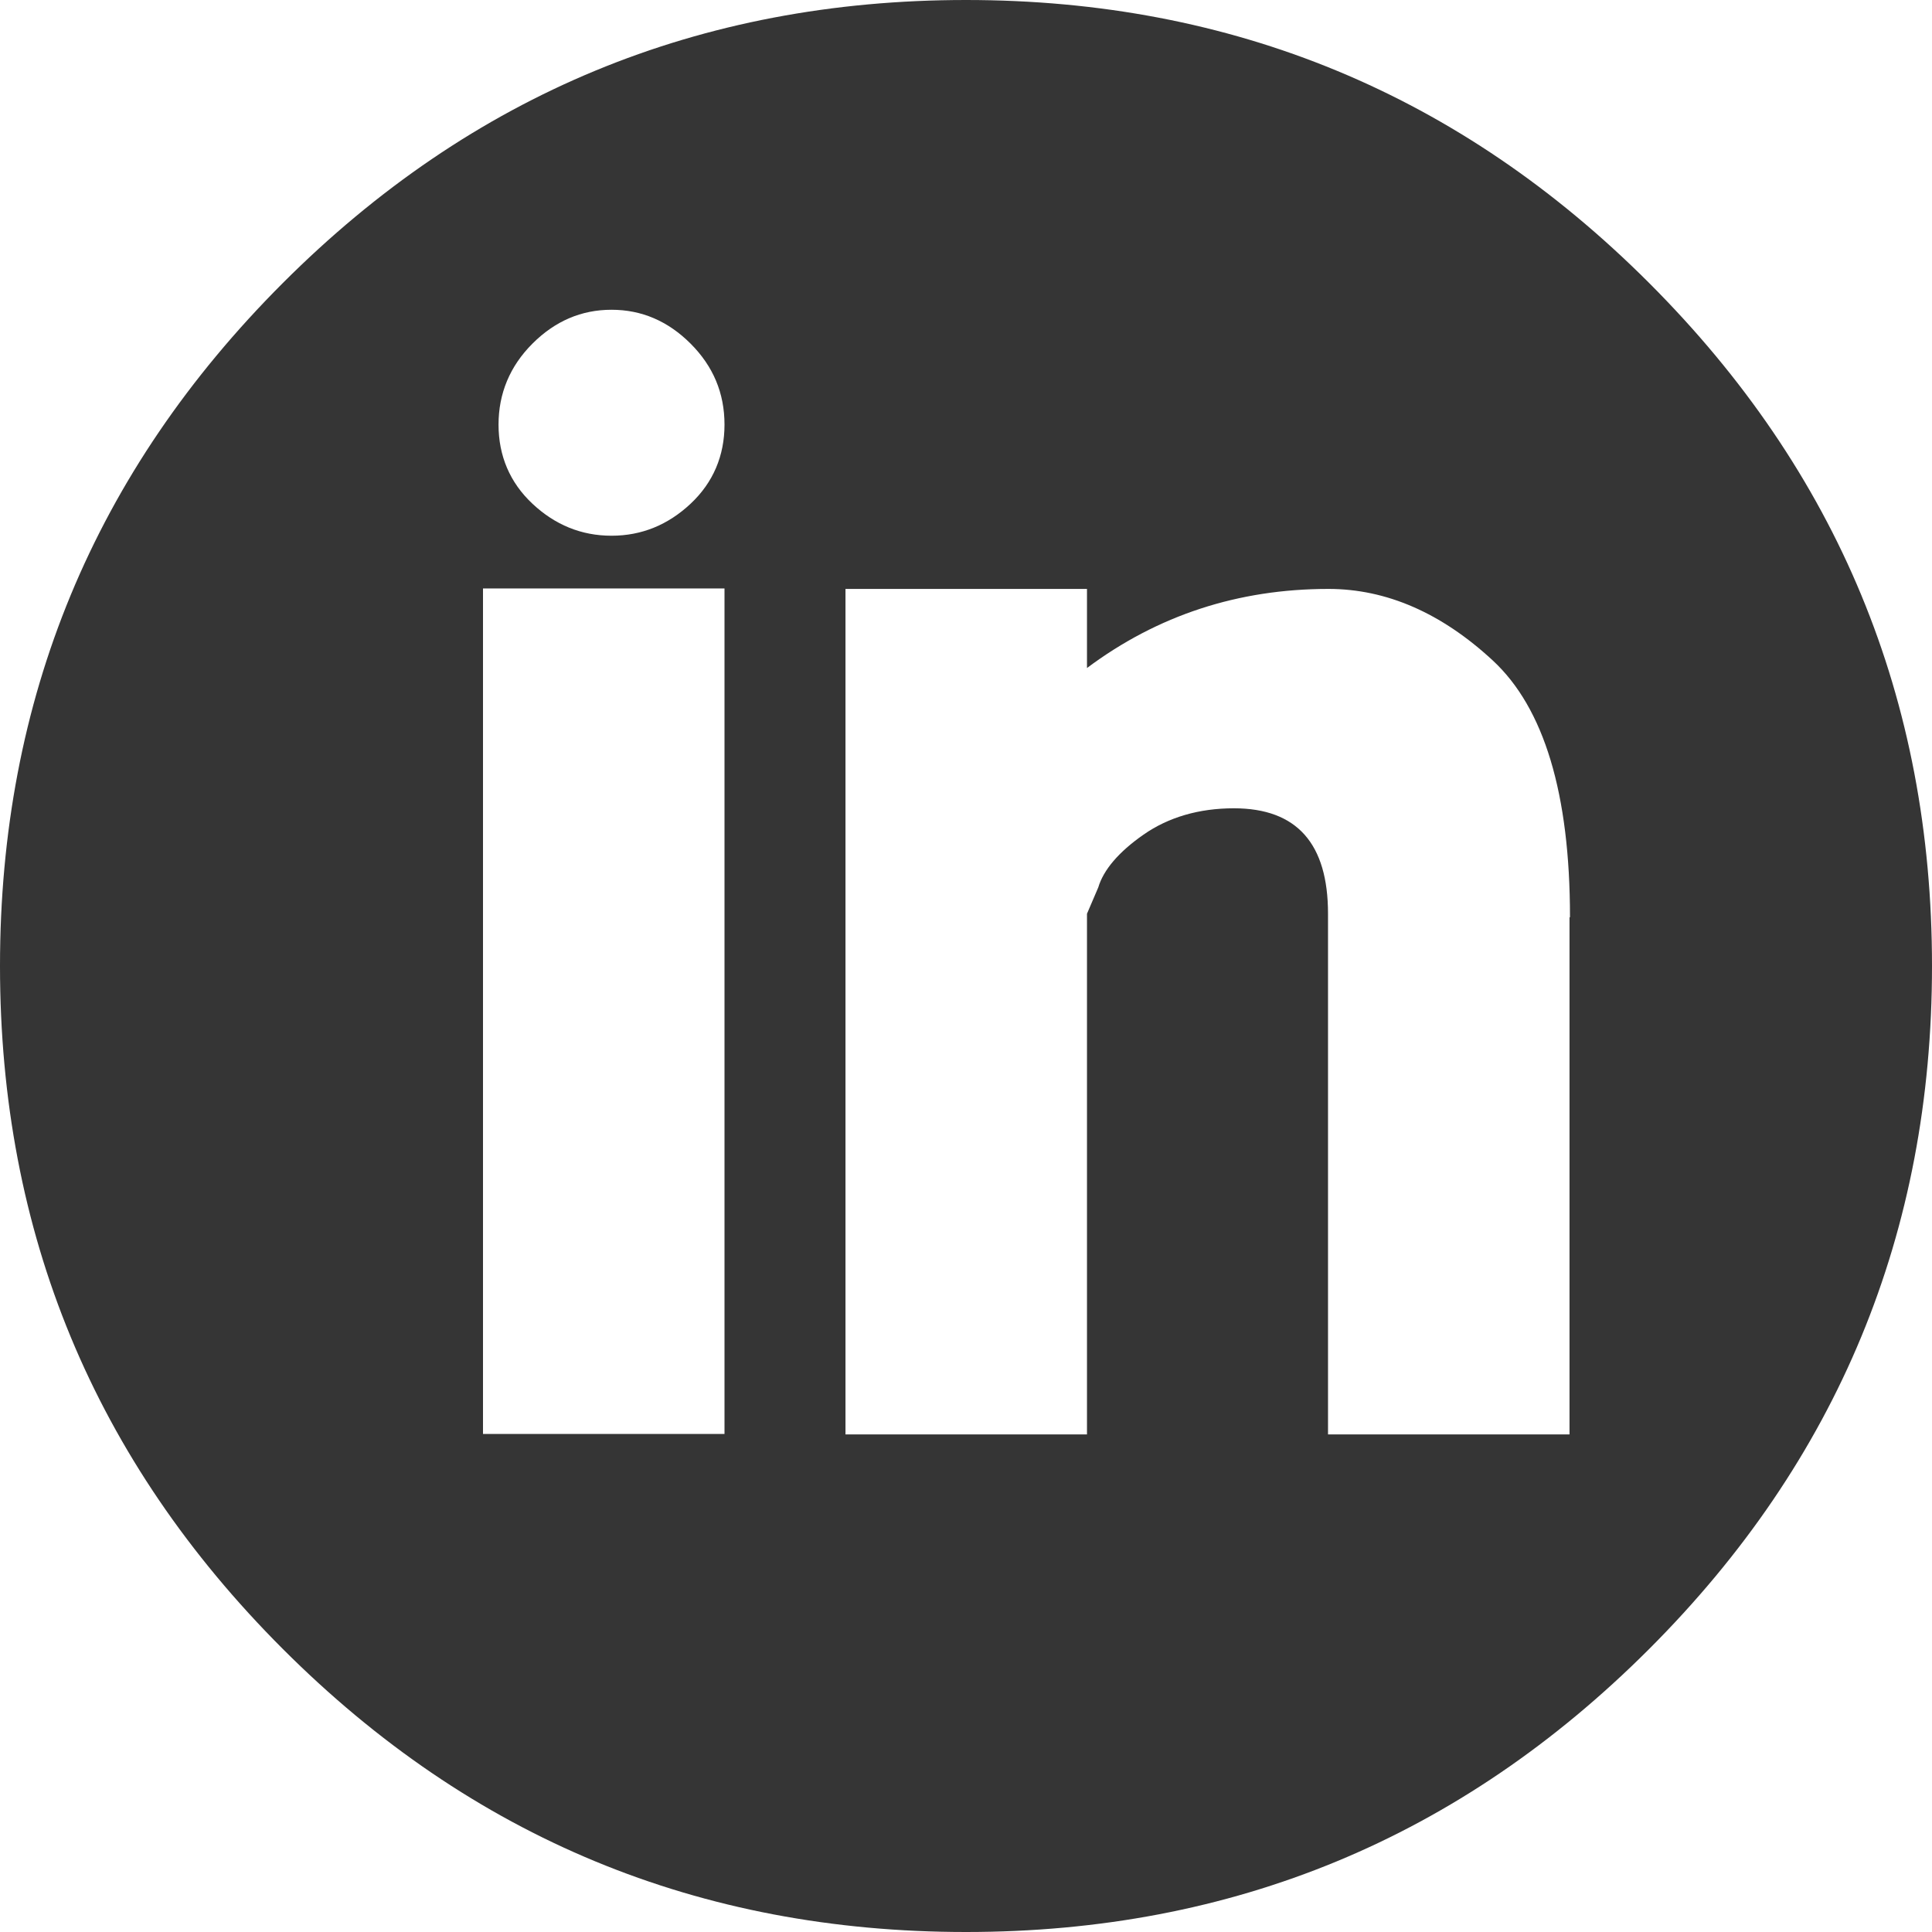
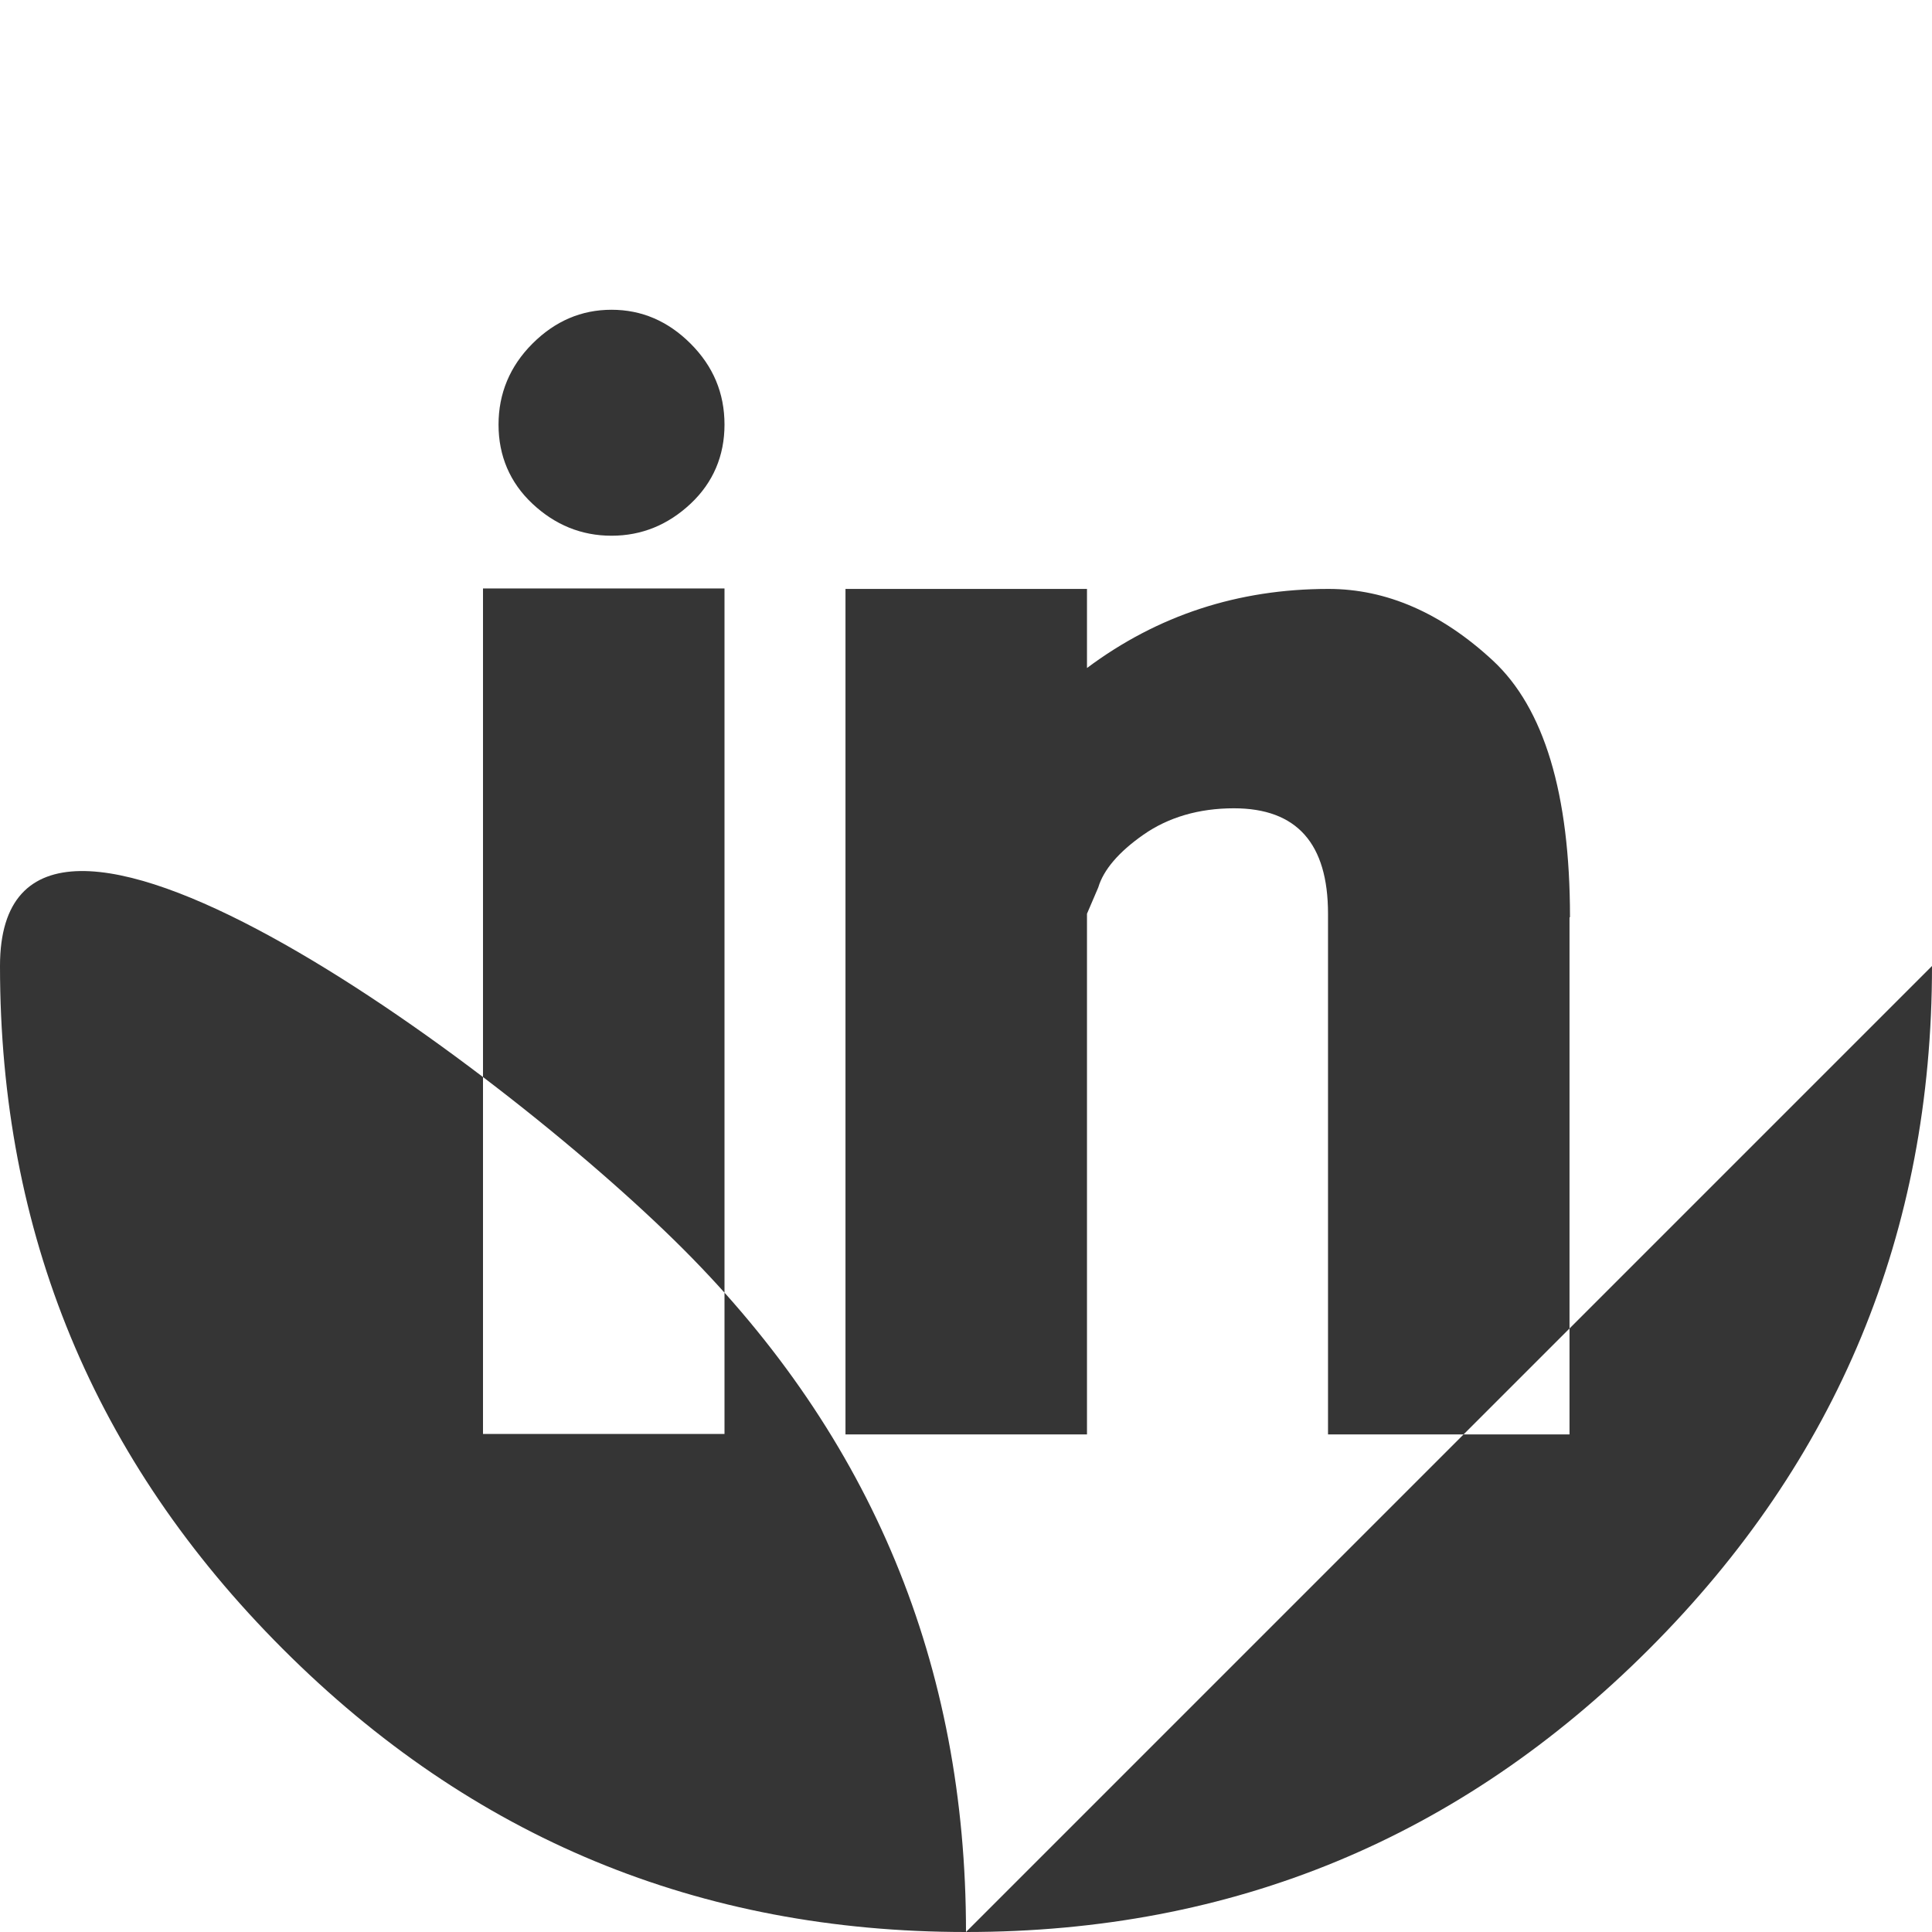
<svg xmlns="http://www.w3.org/2000/svg" id="Livello_2" viewBox="0 0 41.04 41.04">
  <defs>
    <style>.cls-1{fill:#353535;}</style>
  </defs>
  <g id="Livello_2-2">
    <g id="Livello_1-2">
-       <path class="cls-1" d="m41.04,20.52c0,5.66-2,10.5-6.01,14.51-4.01,4.01-8.84,6.01-14.51,6.01s-10.5-2-14.51-6.01C2,31.02,0,26.19,0,20.52S2,10.02,6.01,6.01,14.86,0,20.52,0s10.5,2,14.51,6.01c4.01,4.01,6.01,8.84,6.01,14.51ZM15.39,12.5h-5.13v17.96h5.13V12.5Zm0-3.48c0-.67-.24-1.24-.72-1.72s-1.04-.72-1.68-.72-1.2.24-1.68.72-.72,1.06-.72,1.72.24,1.23.72,1.68,1.04.68,1.68.68,1.2-.23,1.68-.68.72-1.02.72-1.68Zm17.96,10.46c0-2.62-.55-4.44-1.64-5.45s-2.26-1.52-3.49-1.52c-1.92,0-3.63.56-5.13,1.68v-1.68h-5.13v17.96h5.13v-11.06l.24-.56c.11-.37.43-.75.96-1.12s1.18-.56,1.92-.56c1.34,0,2,.75,2,2.24v11.06h5.13v-10.98h0Z" />
+       <path class="cls-1" d="m41.04,20.52c0,5.66-2,10.5-6.01,14.51-4.01,4.01-8.84,6.01-14.51,6.01s-10.5-2-14.51-6.01C2,31.02,0,26.19,0,20.52s10.5,2,14.51,6.01c4.01,4.01,6.01,8.84,6.01,14.51ZM15.39,12.5h-5.13v17.96h5.13V12.5Zm0-3.48c0-.67-.24-1.24-.72-1.72s-1.04-.72-1.68-.72-1.2.24-1.68.72-.72,1.06-.72,1.72.24,1.23.72,1.68,1.04.68,1.68.68,1.2-.23,1.68-.68.72-1.02.72-1.68Zm17.96,10.46c0-2.62-.55-4.44-1.64-5.45s-2.26-1.52-3.49-1.52c-1.92,0-3.63.56-5.13,1.68v-1.68h-5.13v17.96h5.13v-11.06l.24-.56c.11-.37.43-.75.96-1.12s1.18-.56,1.92-.56c1.34,0,2,.75,2,2.24v11.06h5.13v-10.98h0Z" />
    </g>
  </g>
</svg>